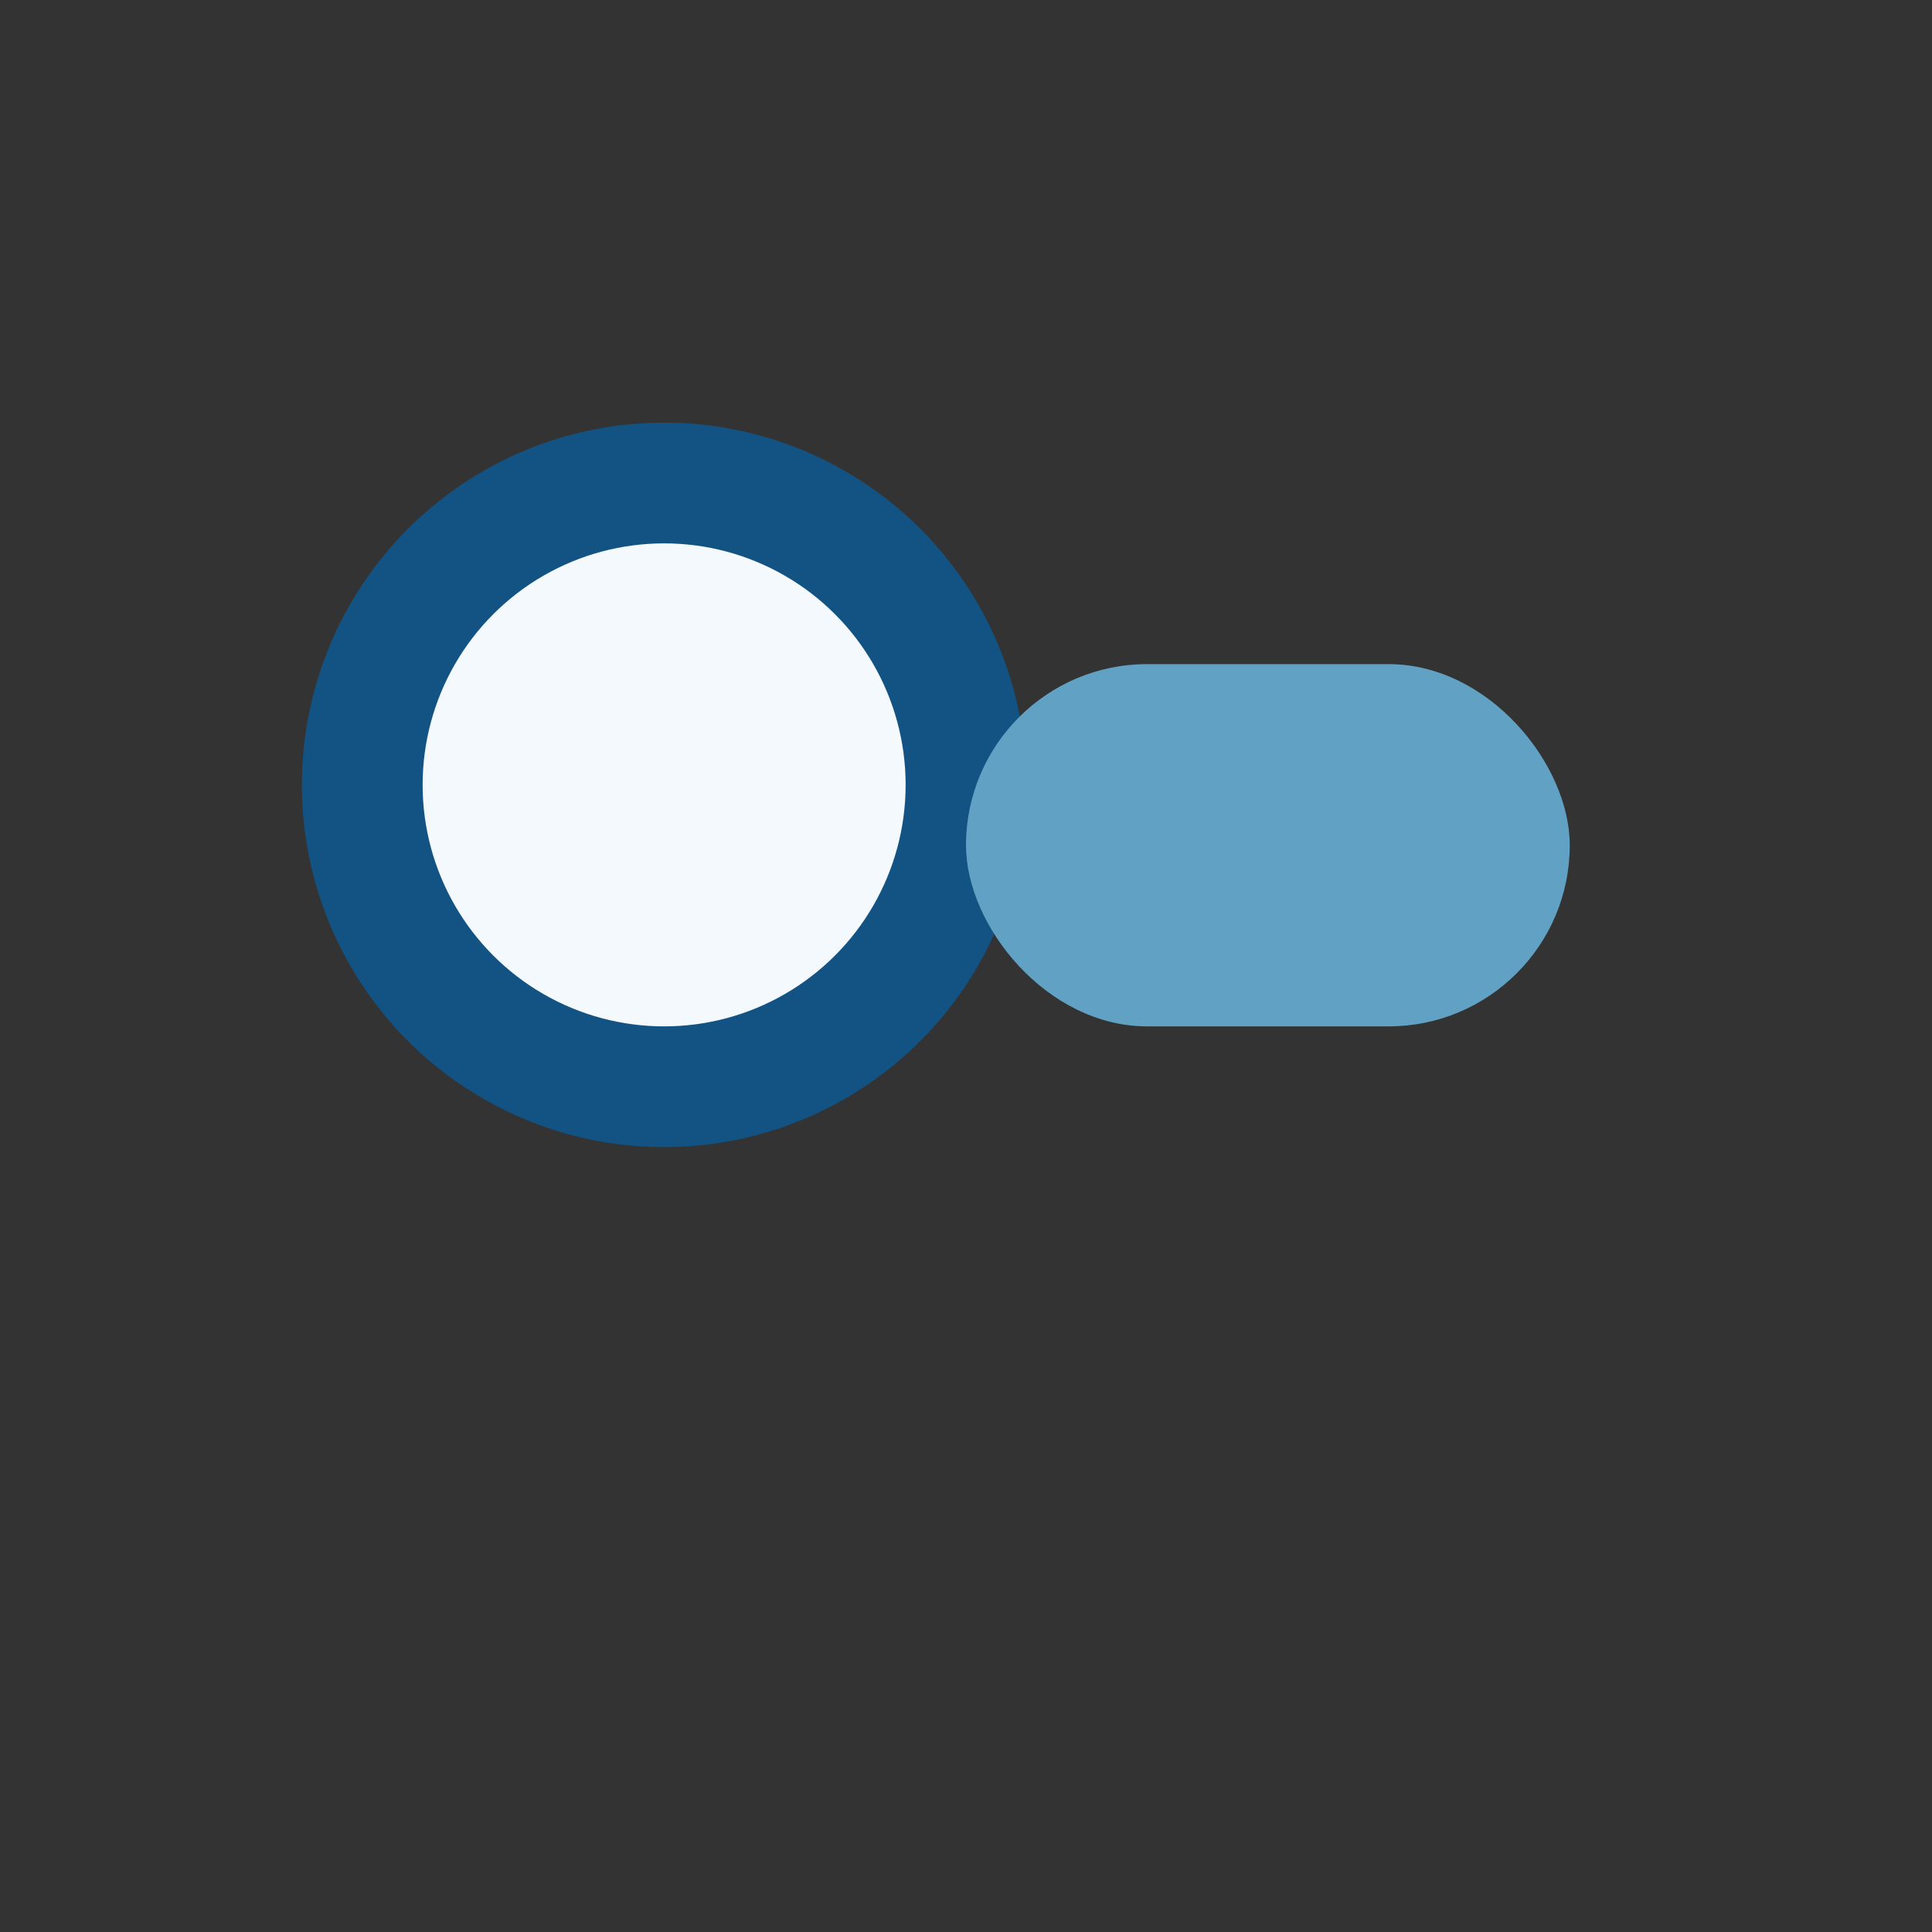
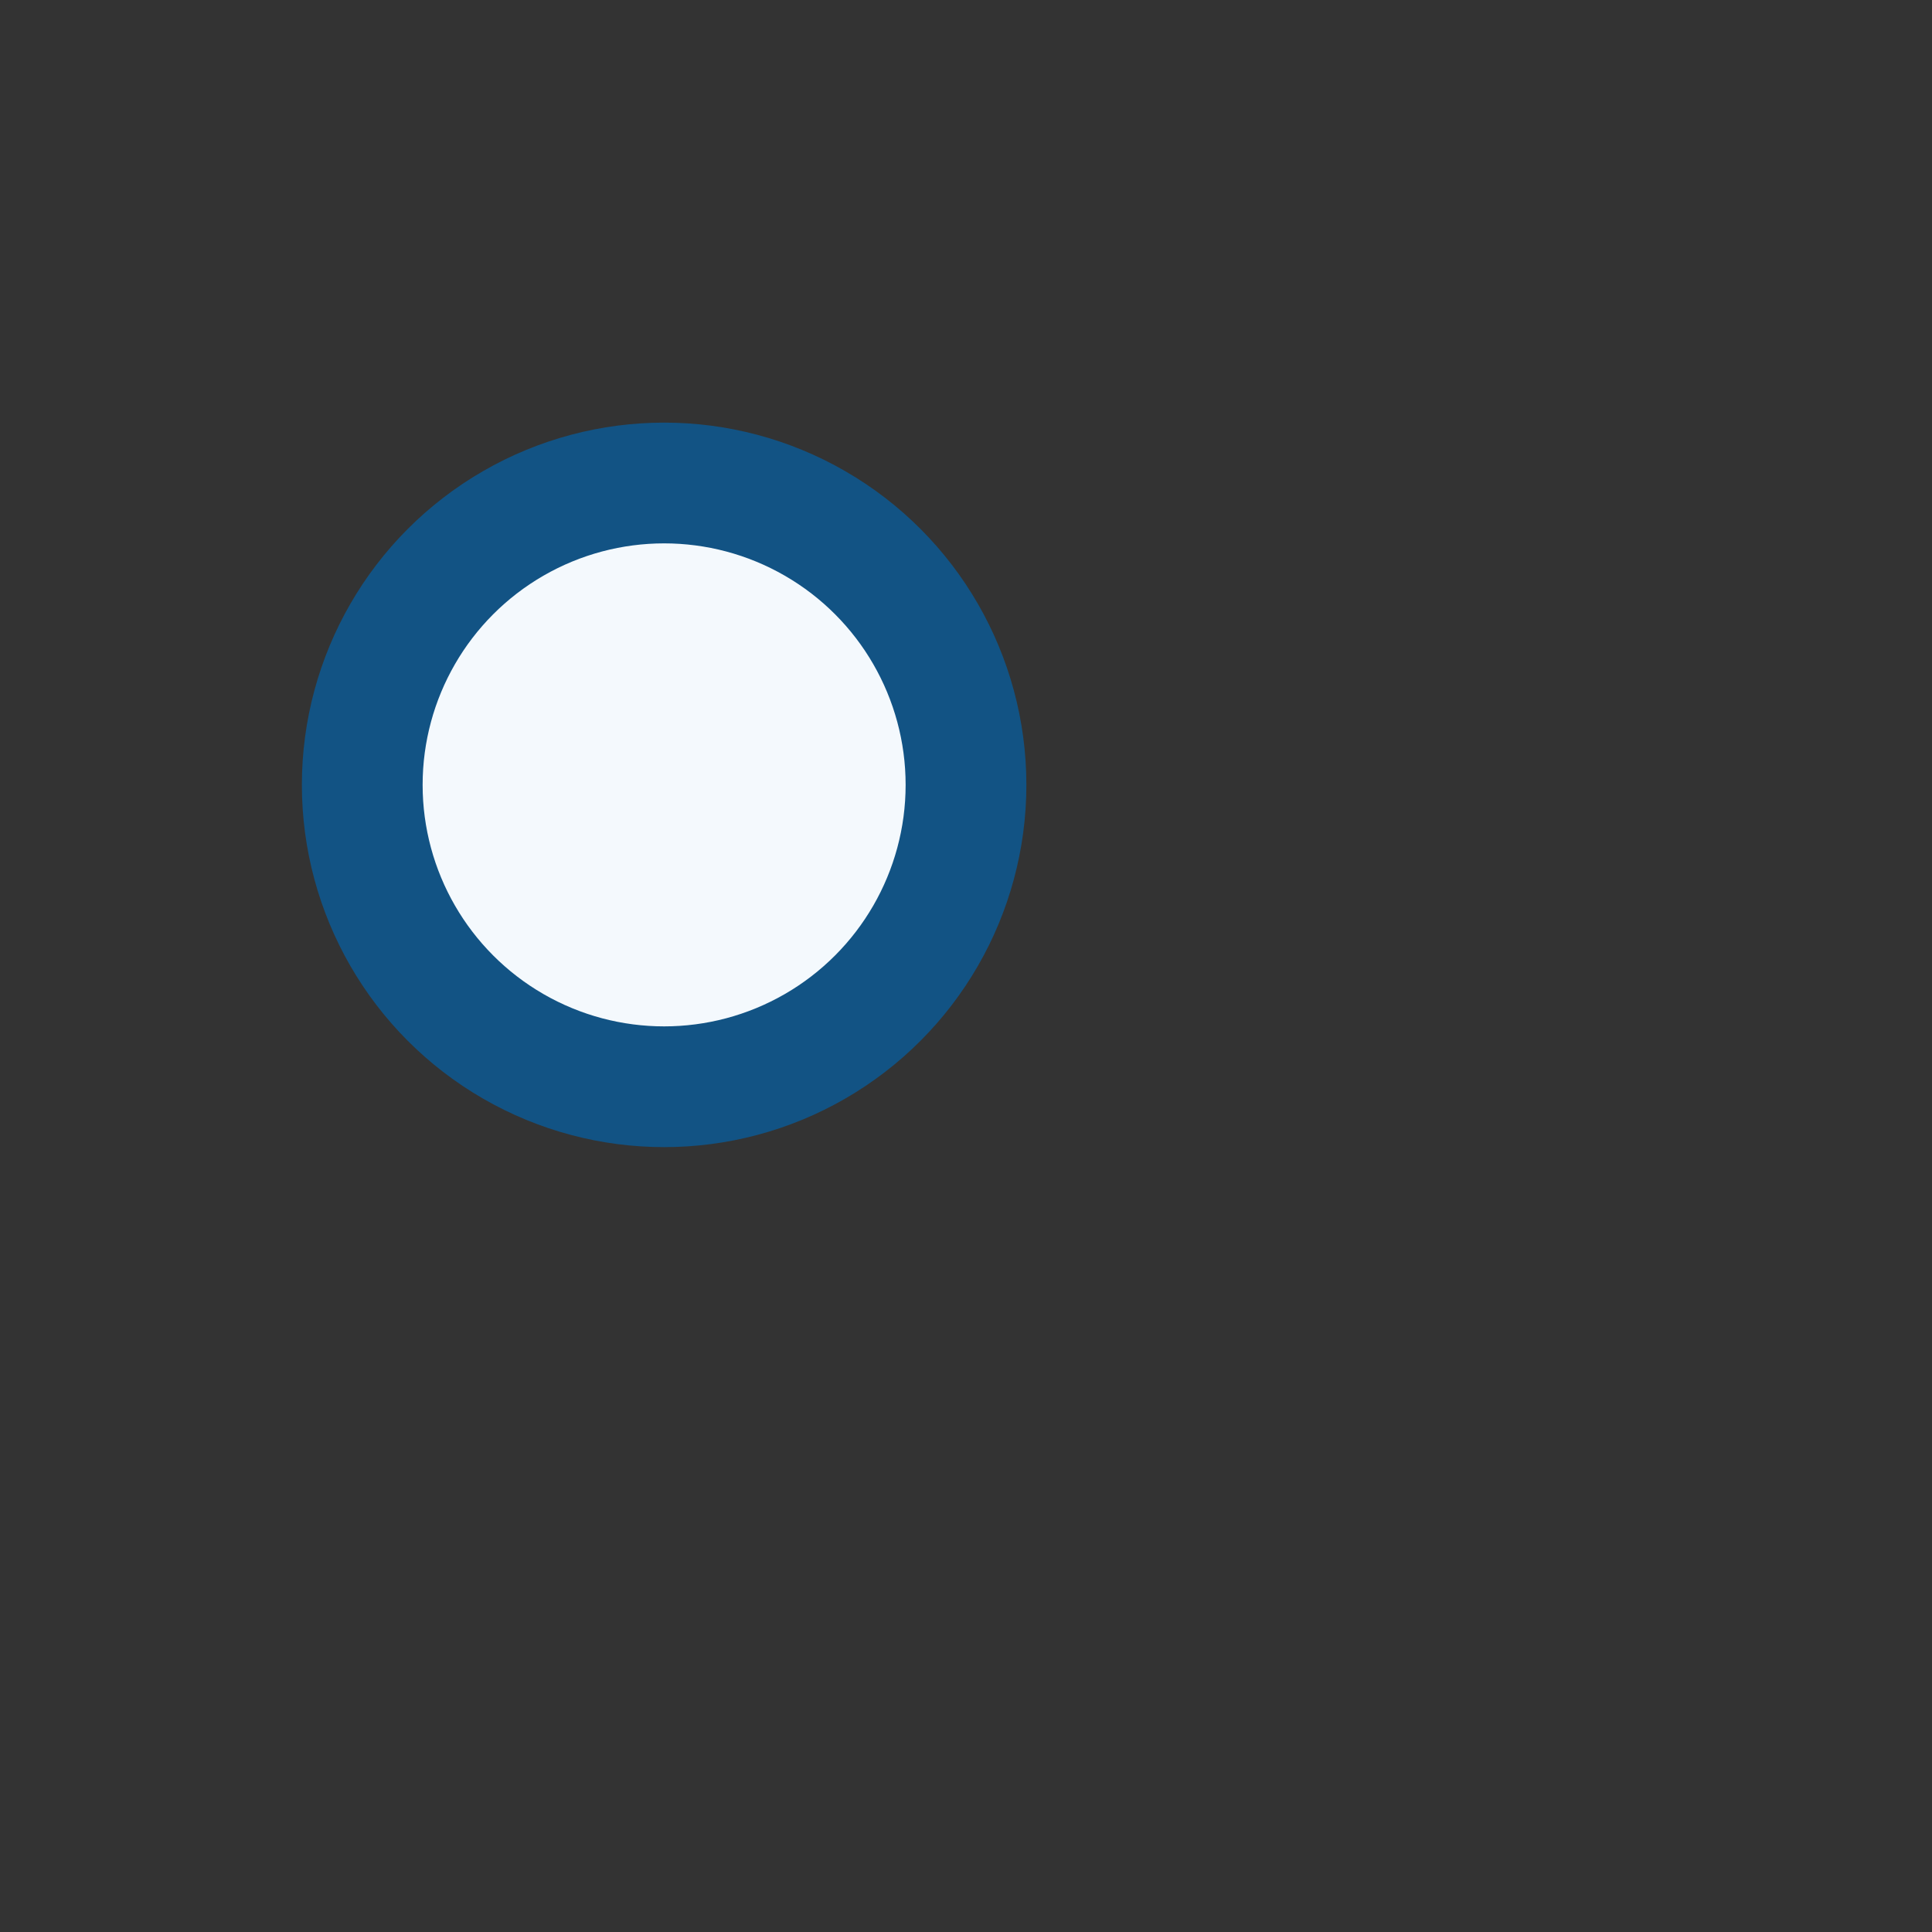
<svg xmlns="http://www.w3.org/2000/svg" width="32" height="32" viewBox="0 0 32 32">
  <rect x="0" y="0" width="32" height="32" fill="#333333" stroke="none" />
  <circle cx="11" cy="13" r="5" fill="#F4F9FD" stroke="#125384" stroke-width="2" />
-   <rect x="16" y="11" width="10" height="6" rx="3" fill="#61A1C4" />
</svg>